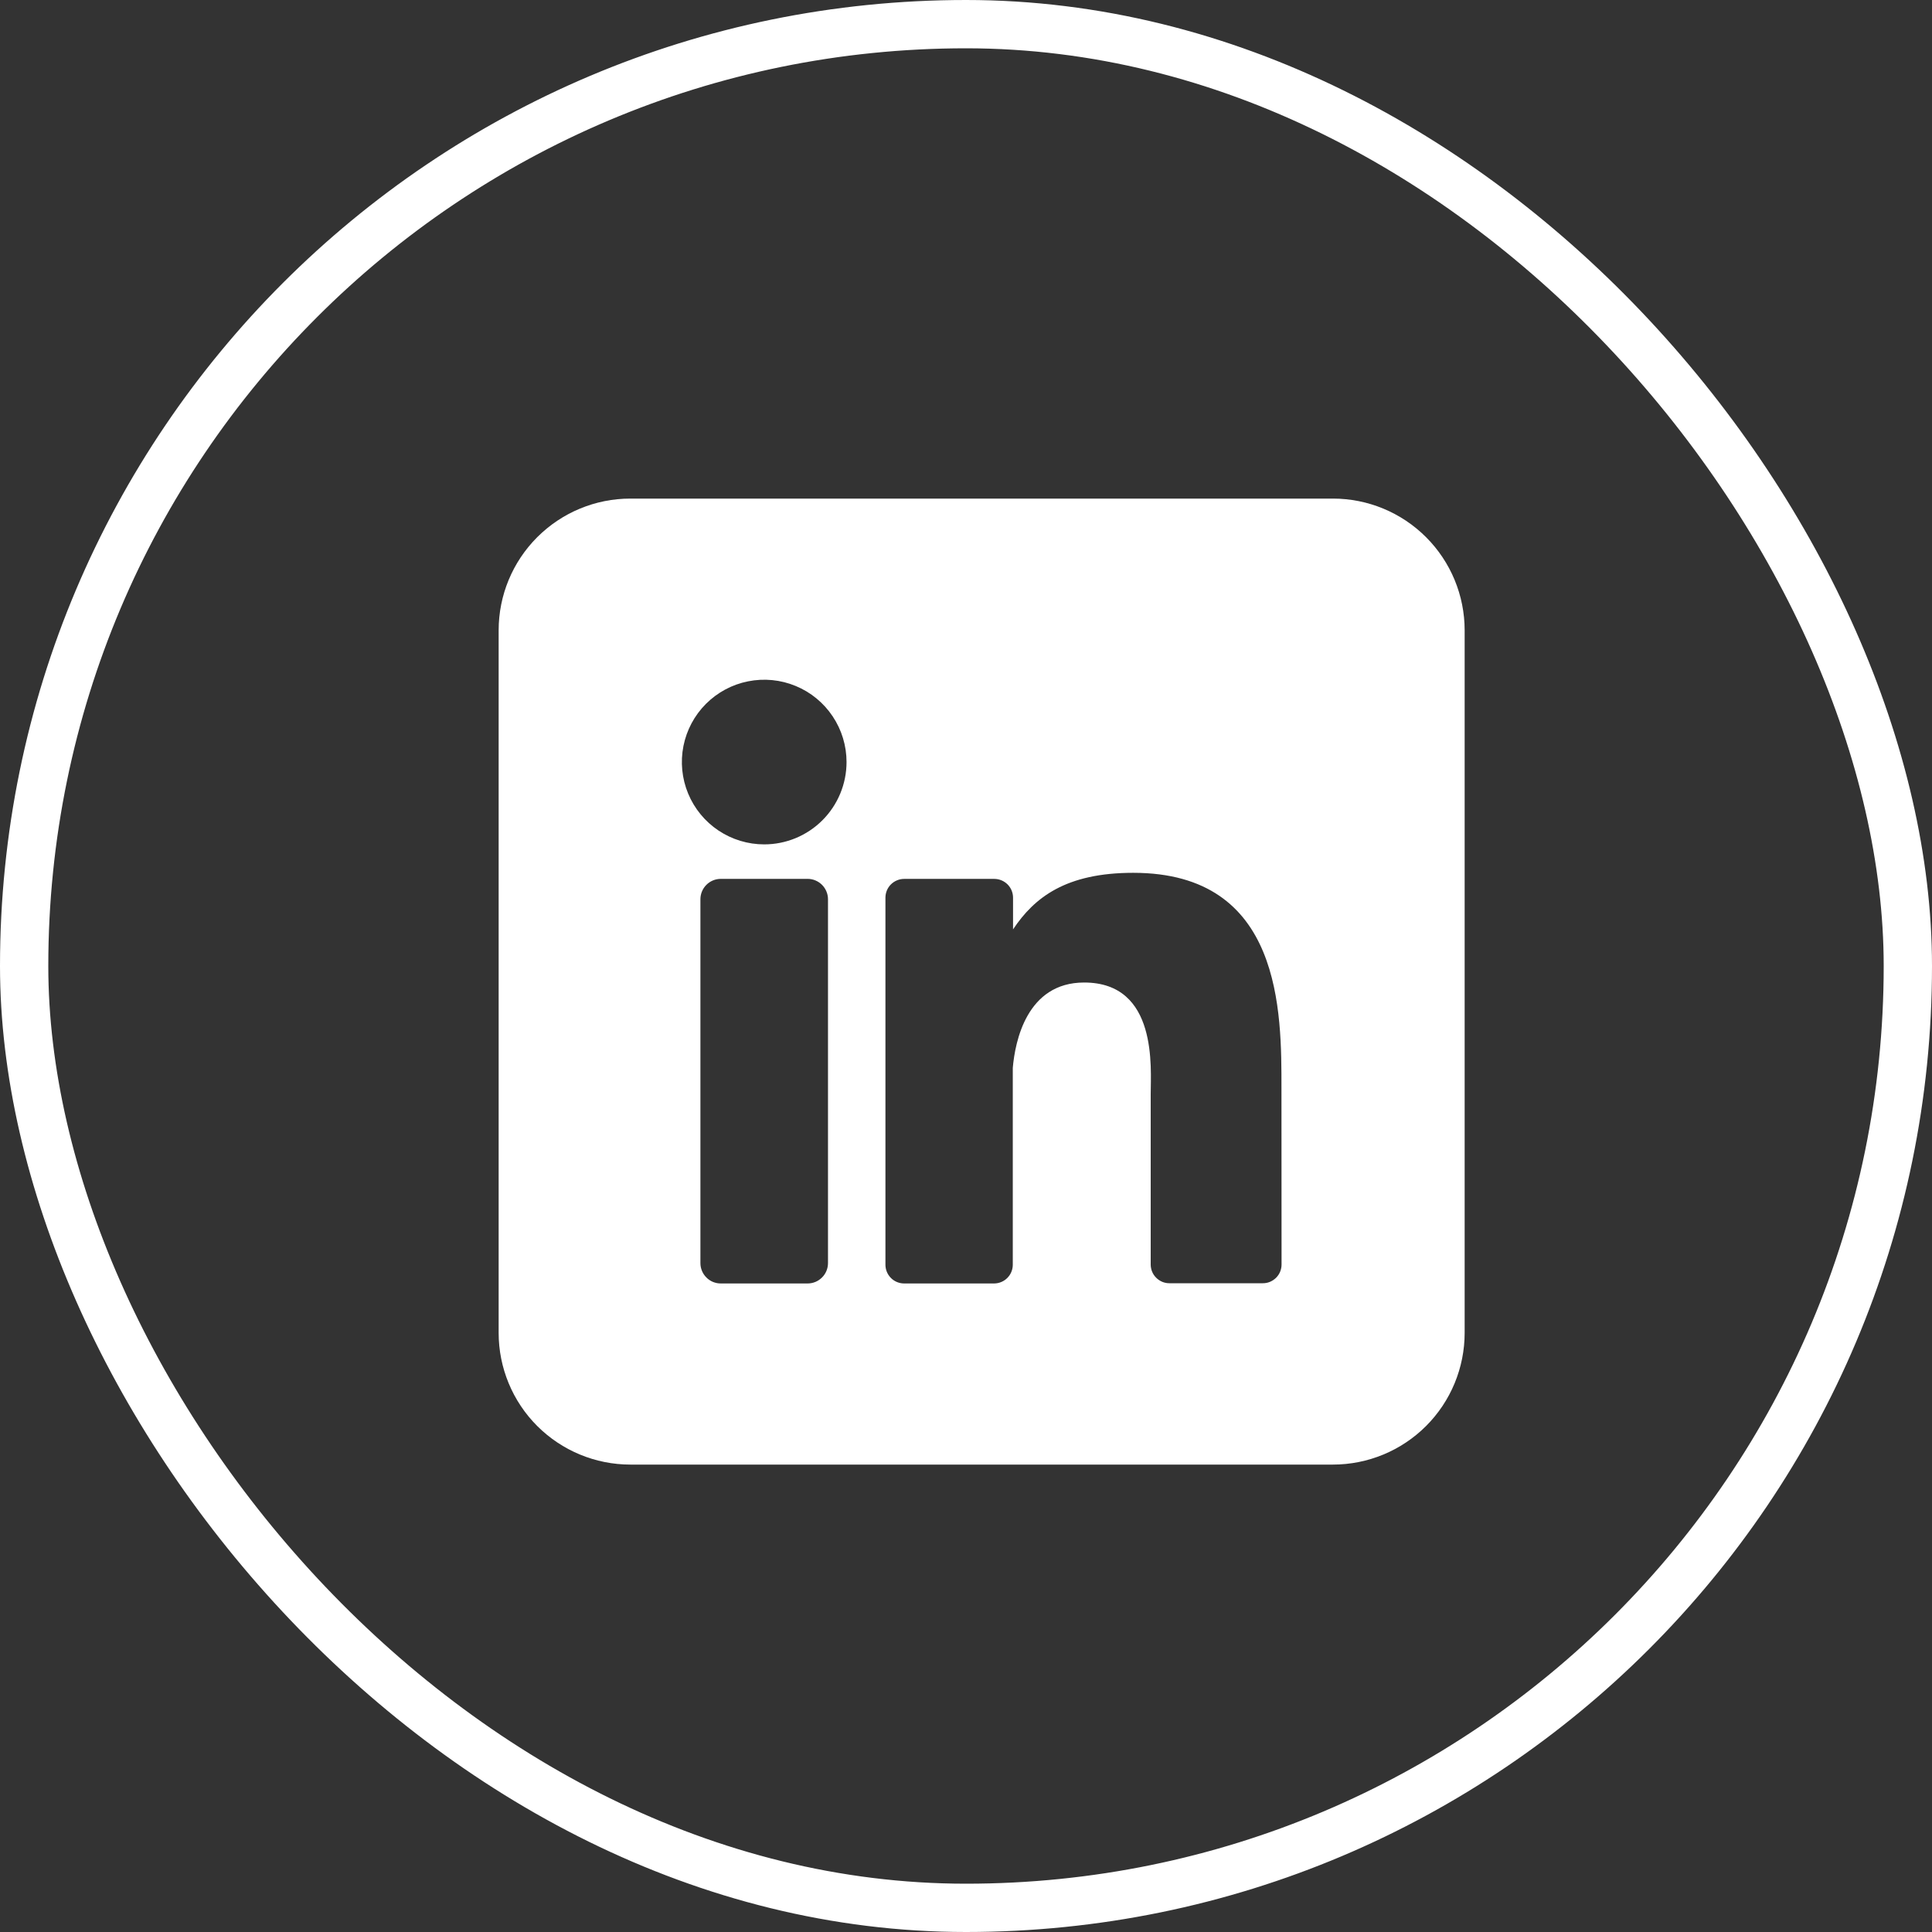
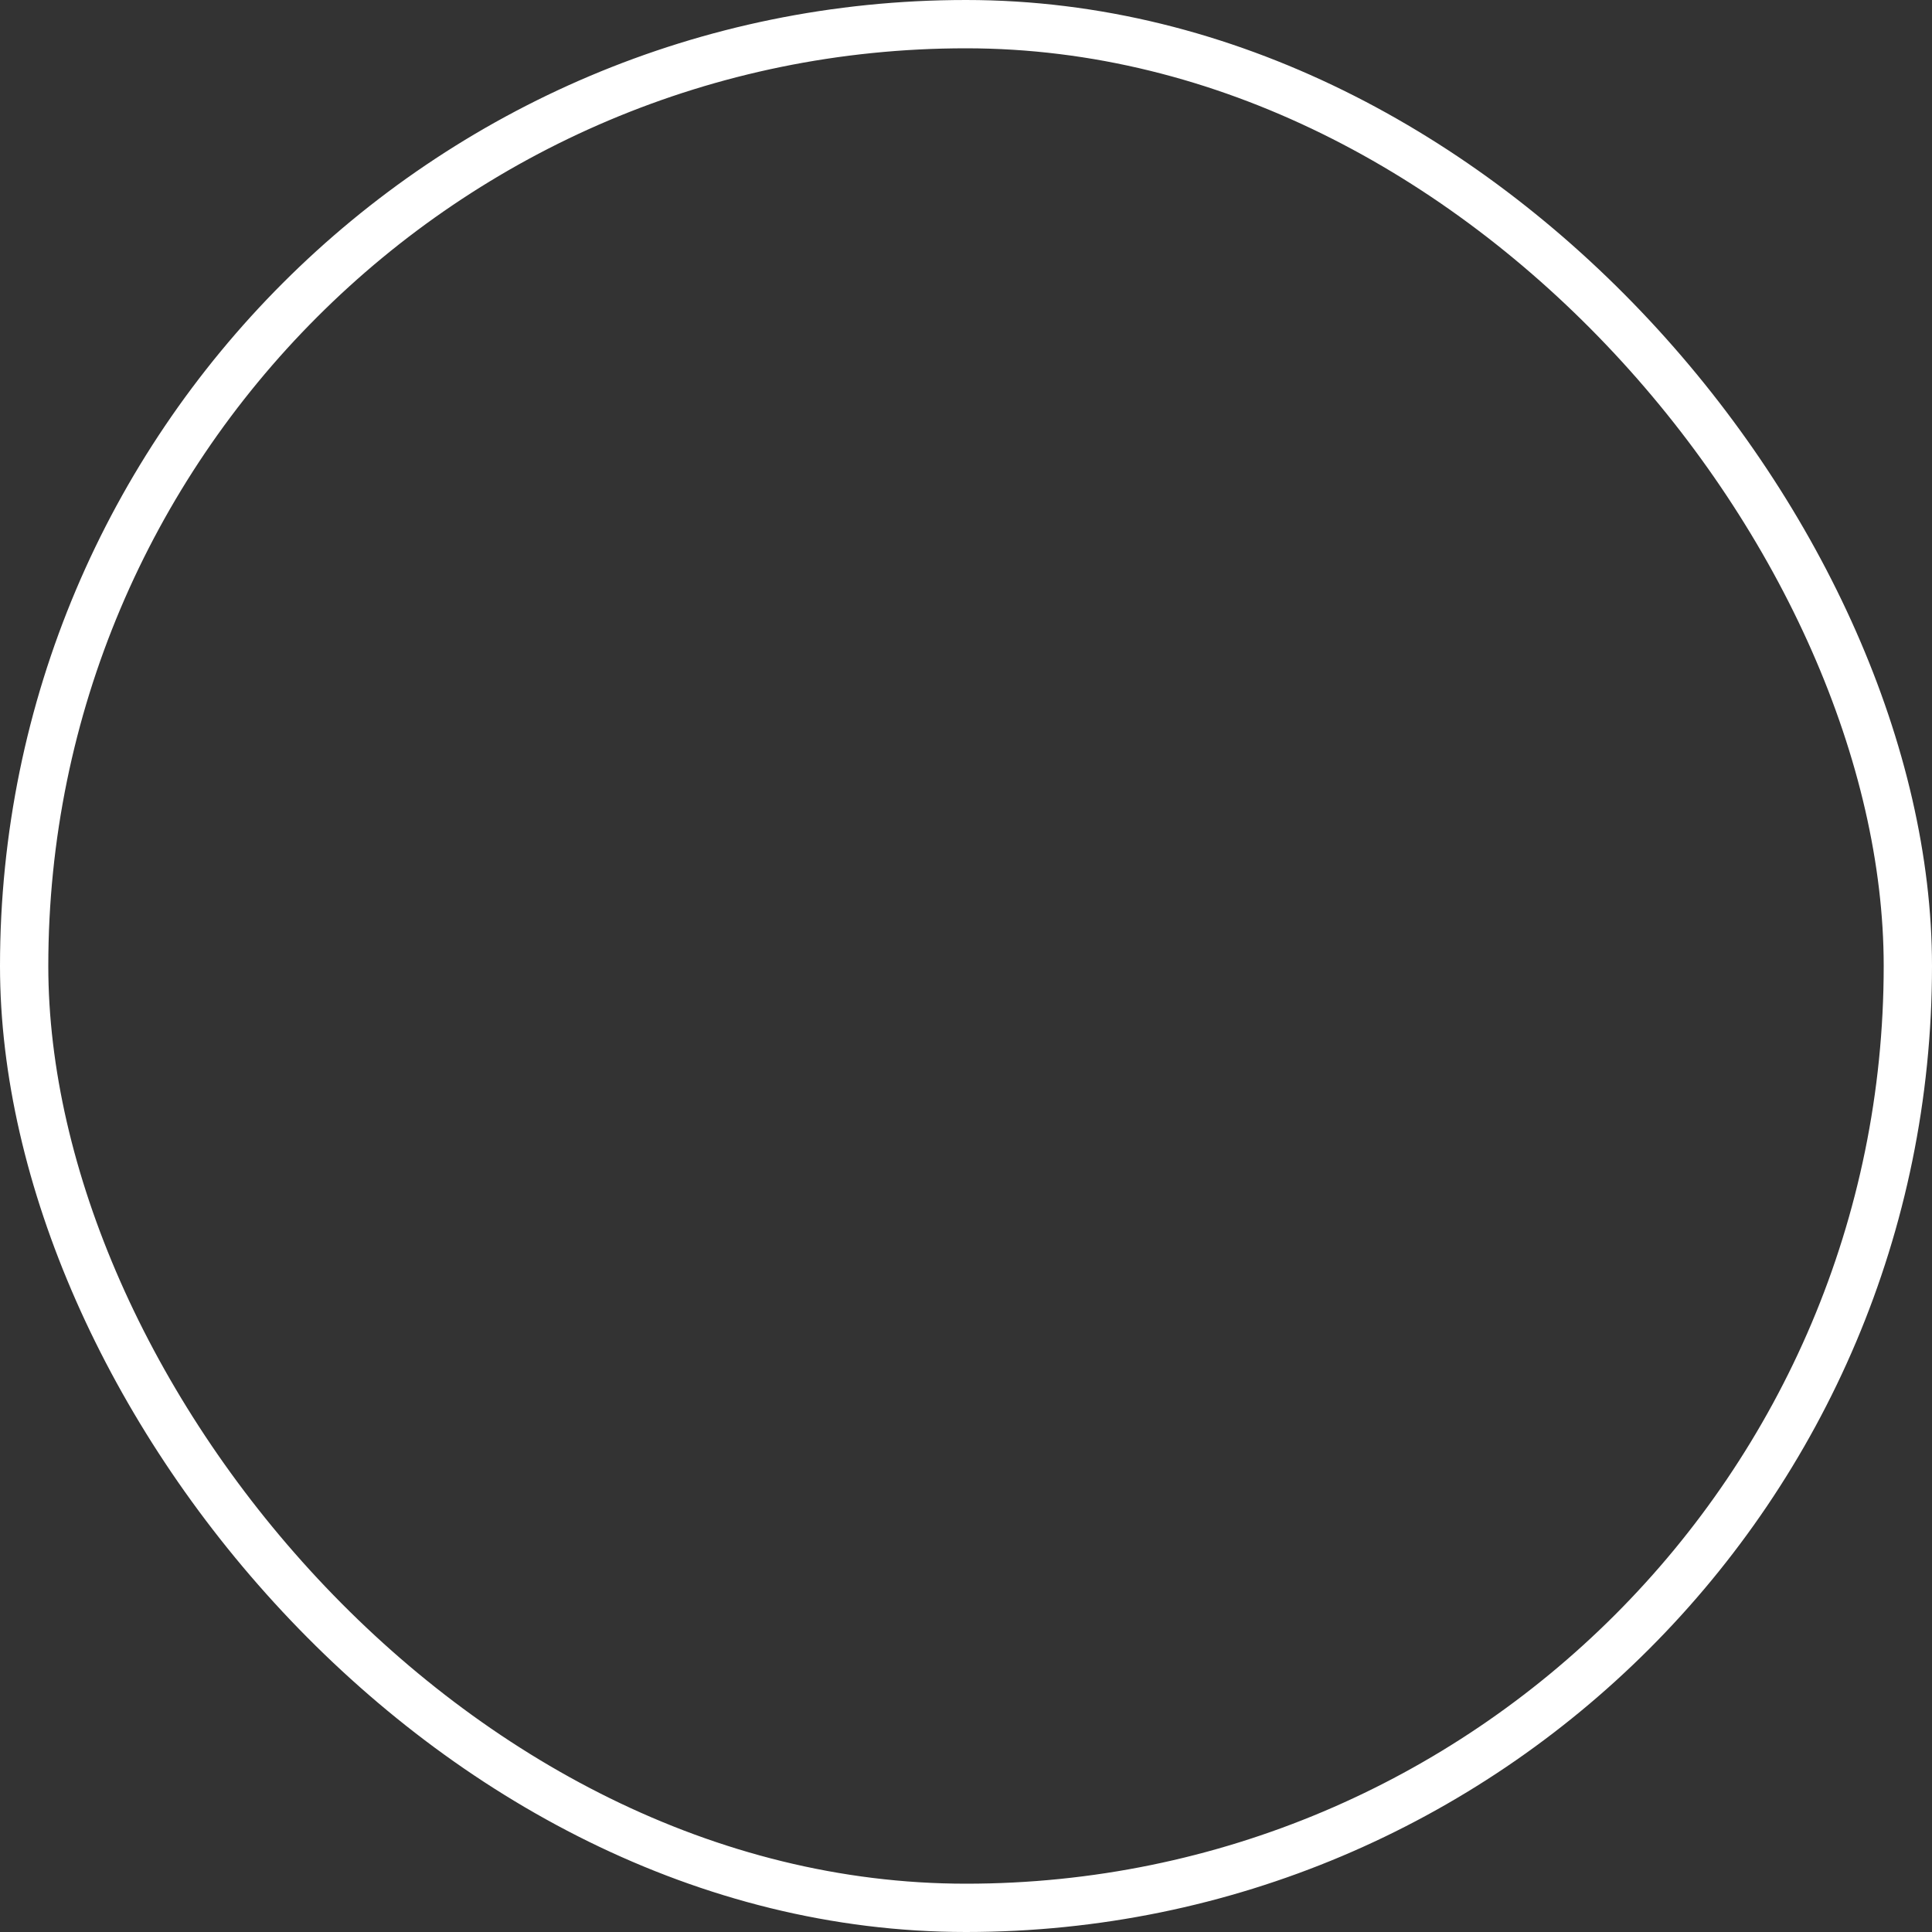
<svg xmlns="http://www.w3.org/2000/svg" width="60" height="60" viewBox="0 0 60 60" fill="none">
  <rect x="0" y="0" width="60" height="60" fill="#333333" stroke="none" />
  <rect x="0.75" y="0.75" width="58.5" height="58.5" rx="29.25" stroke="white" stroke-width="1.5" />
  <g clip-path="url(#clip0_1446_14883)">
    <path d="M41.395 15.484H19.577C18.492 15.484 17.452 15.915 16.684 16.683C15.917 17.45 15.486 18.49 15.486 19.575V41.393C15.486 42.478 15.917 43.519 16.684 44.286C17.452 45.053 18.492 45.484 19.577 45.484H41.395C42.48 45.484 43.521 45.053 44.288 44.286C45.055 43.519 45.486 42.478 45.486 41.393V19.575C45.486 18.49 45.055 17.45 44.288 16.683C43.521 15.915 42.48 15.484 41.395 15.484ZM25.714 39.225C25.714 39.309 25.698 39.391 25.666 39.468C25.634 39.545 25.588 39.615 25.529 39.673C25.47 39.732 25.4 39.779 25.324 39.811C25.247 39.843 25.164 39.859 25.081 39.859H22.386C22.303 39.86 22.22 39.843 22.143 39.812C22.066 39.78 21.996 39.733 21.938 39.674C21.878 39.615 21.832 39.545 21.8 39.468C21.768 39.391 21.752 39.309 21.752 39.225V27.927C21.752 27.759 21.819 27.598 21.938 27.479C22.057 27.36 22.218 27.294 22.386 27.294H25.081C25.249 27.294 25.41 27.361 25.529 27.48C25.647 27.599 25.714 27.76 25.714 27.927V39.225ZM23.733 26.223C23.227 26.223 22.733 26.073 22.312 25.792C21.892 25.511 21.564 25.112 21.371 24.645C21.177 24.177 21.127 23.663 21.225 23.167C21.324 22.671 21.567 22.216 21.925 21.858C22.282 21.501 22.738 21.257 23.234 21.159C23.73 21.06 24.244 21.11 24.711 21.304C25.179 21.497 25.578 21.825 25.859 22.246C26.14 22.666 26.29 23.16 26.29 23.666C26.29 24.344 26.02 24.995 25.541 25.474C25.061 25.954 24.411 26.223 23.733 26.223ZM39.8 39.27C39.8 39.346 39.785 39.422 39.756 39.493C39.727 39.564 39.684 39.628 39.63 39.682C39.575 39.736 39.511 39.779 39.44 39.809C39.37 39.838 39.294 39.853 39.217 39.852H36.319C36.243 39.853 36.167 39.838 36.096 39.809C36.025 39.779 35.961 39.736 35.907 39.682C35.852 39.628 35.809 39.564 35.78 39.493C35.751 39.422 35.736 39.346 35.736 39.27V33.977C35.736 33.186 35.968 30.513 33.669 30.513C31.887 30.513 31.524 32.342 31.453 33.164V39.276C31.453 39.43 31.393 39.577 31.285 39.686C31.178 39.795 31.032 39.857 30.878 39.859H28.079C28.003 39.859 27.927 39.844 27.857 39.815C27.786 39.786 27.722 39.743 27.668 39.688C27.614 39.634 27.571 39.57 27.542 39.499C27.513 39.429 27.498 39.353 27.498 39.276V27.878C27.498 27.802 27.513 27.726 27.542 27.655C27.571 27.584 27.614 27.52 27.668 27.466C27.722 27.412 27.786 27.369 27.857 27.34C27.927 27.31 28.003 27.295 28.079 27.295H30.878C31.033 27.295 31.181 27.357 31.291 27.466C31.4 27.575 31.461 27.724 31.461 27.878V28.863C32.123 27.87 33.103 27.106 35.194 27.106C39.827 27.106 39.797 31.432 39.797 33.808L39.8 39.27Z" fill="white" />
  </g>
  <defs>
    <clipPath id="clip0_1446_14883">
-       <rect width="30" height="30" fill="white" transform="translate(15.484 15.484)" />
-     </clipPath>
+       </clipPath>
  </defs>
</svg>